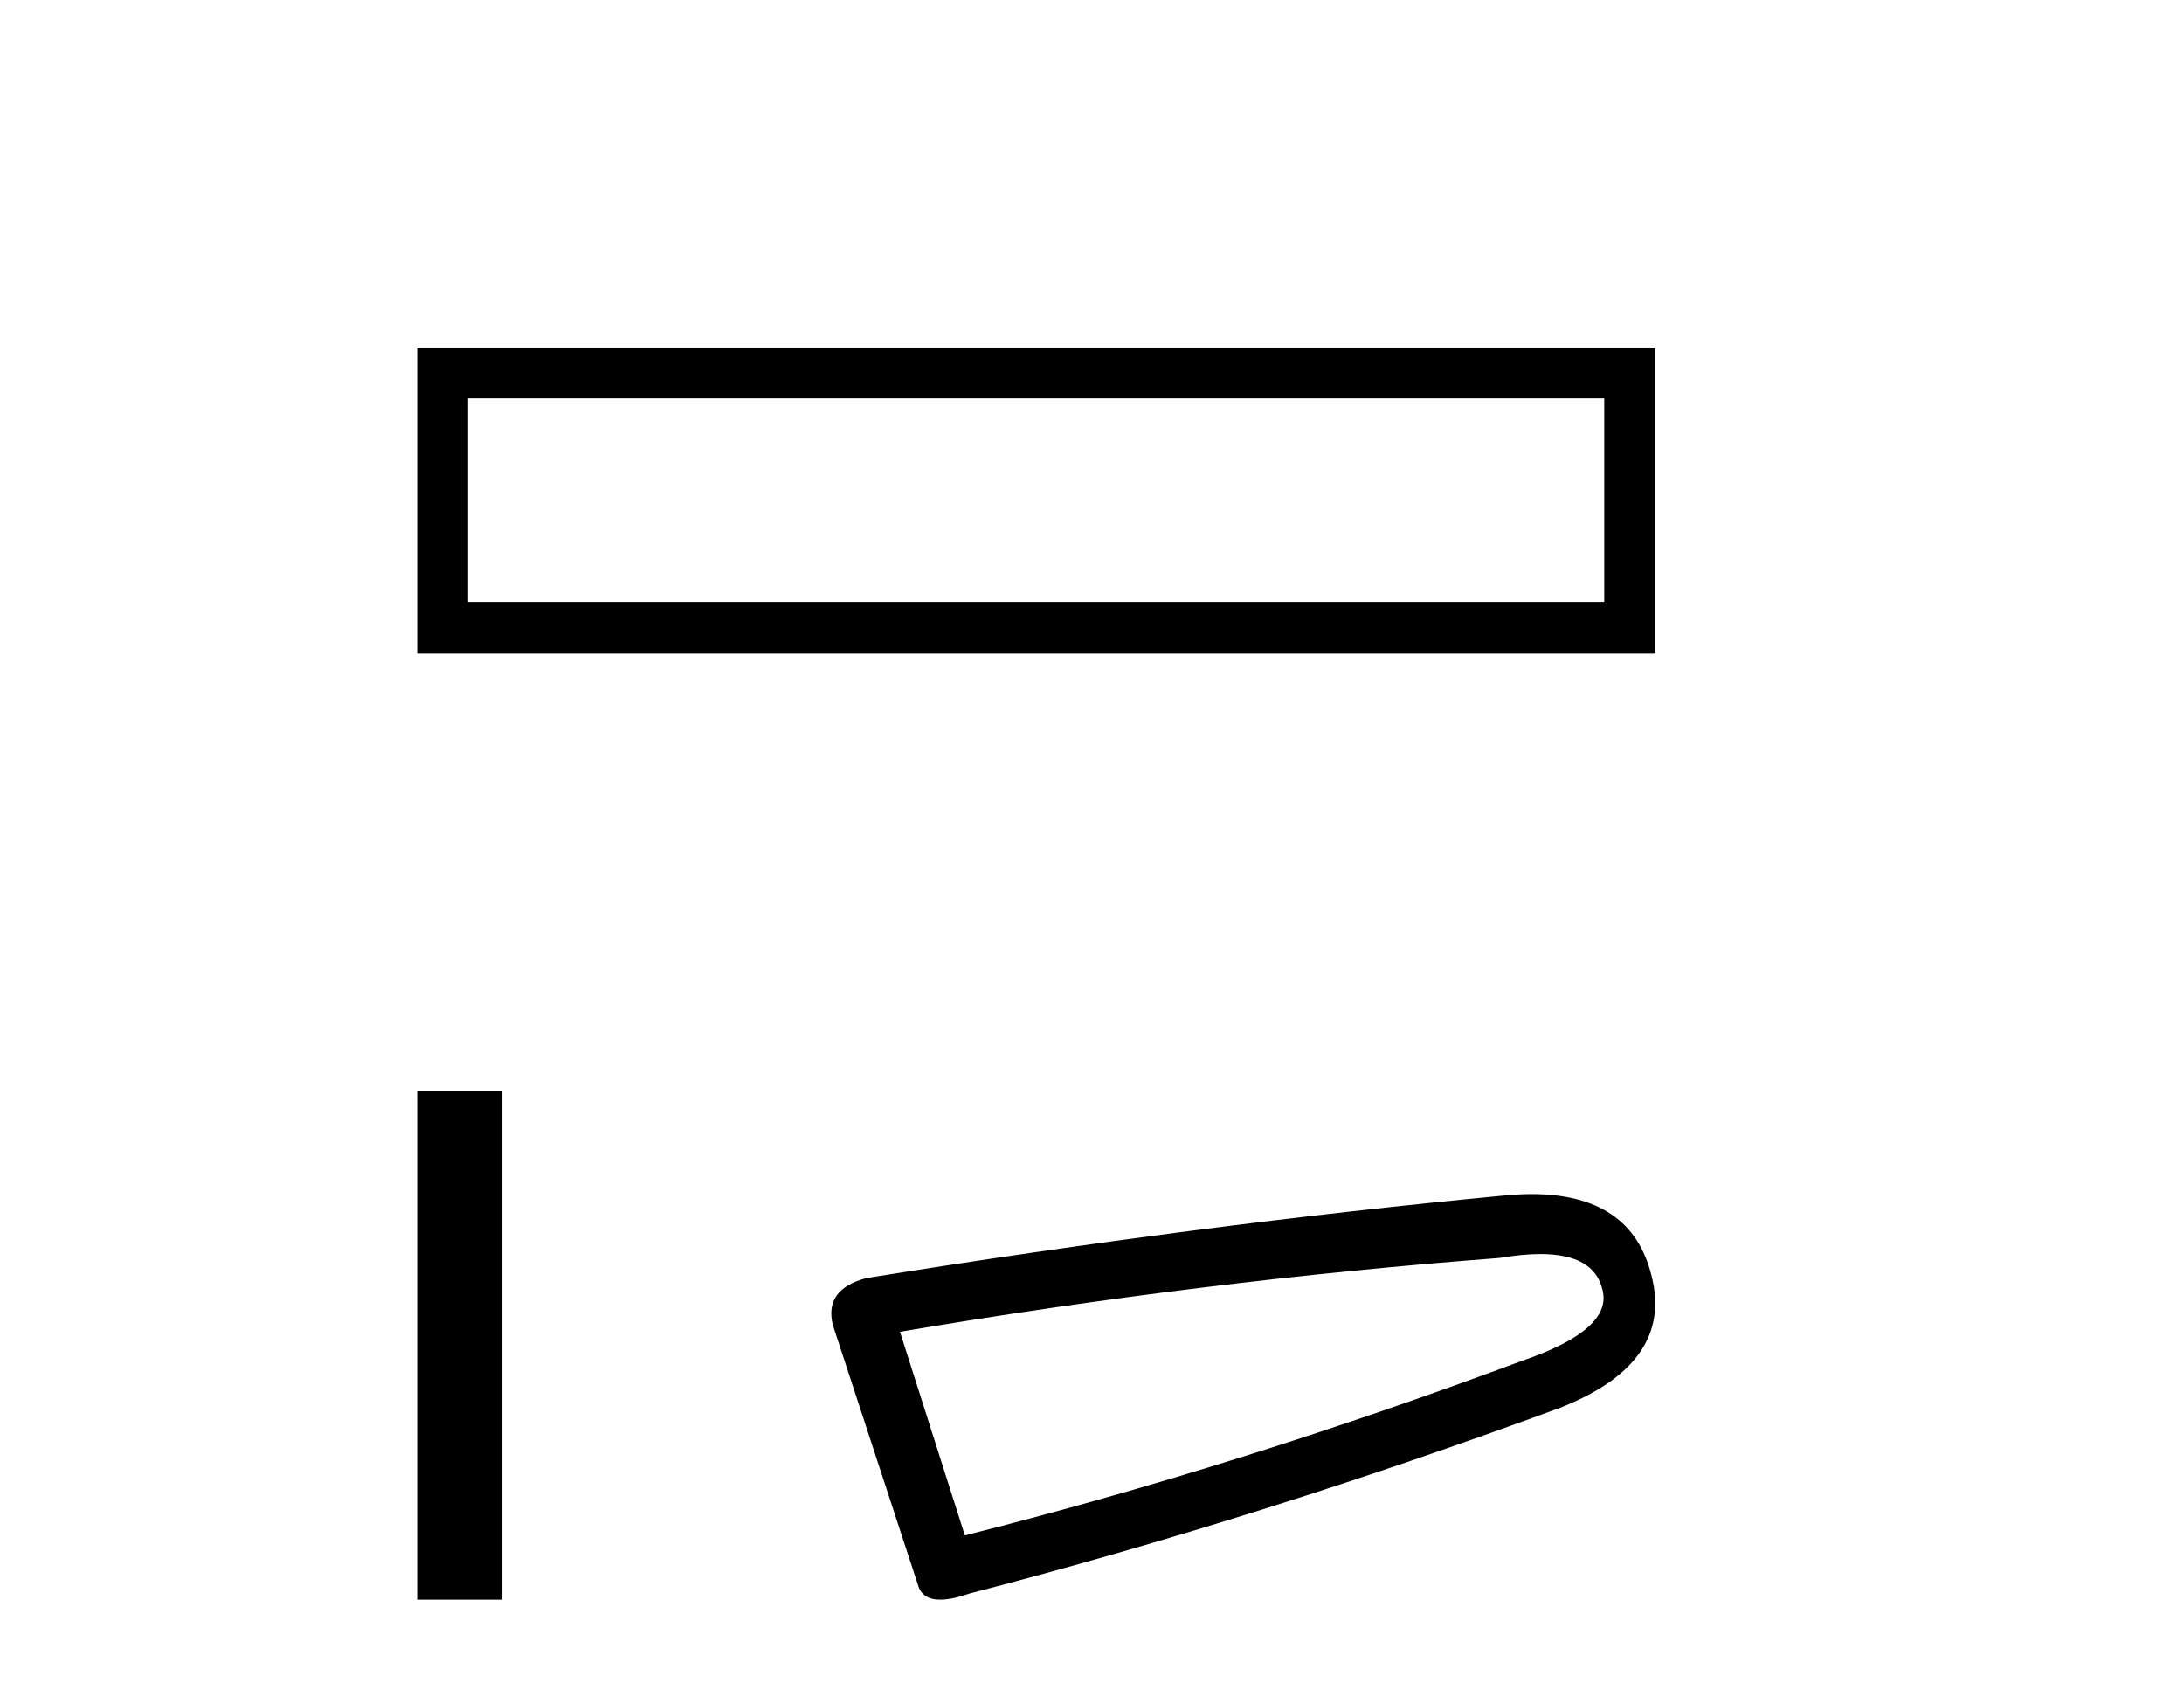
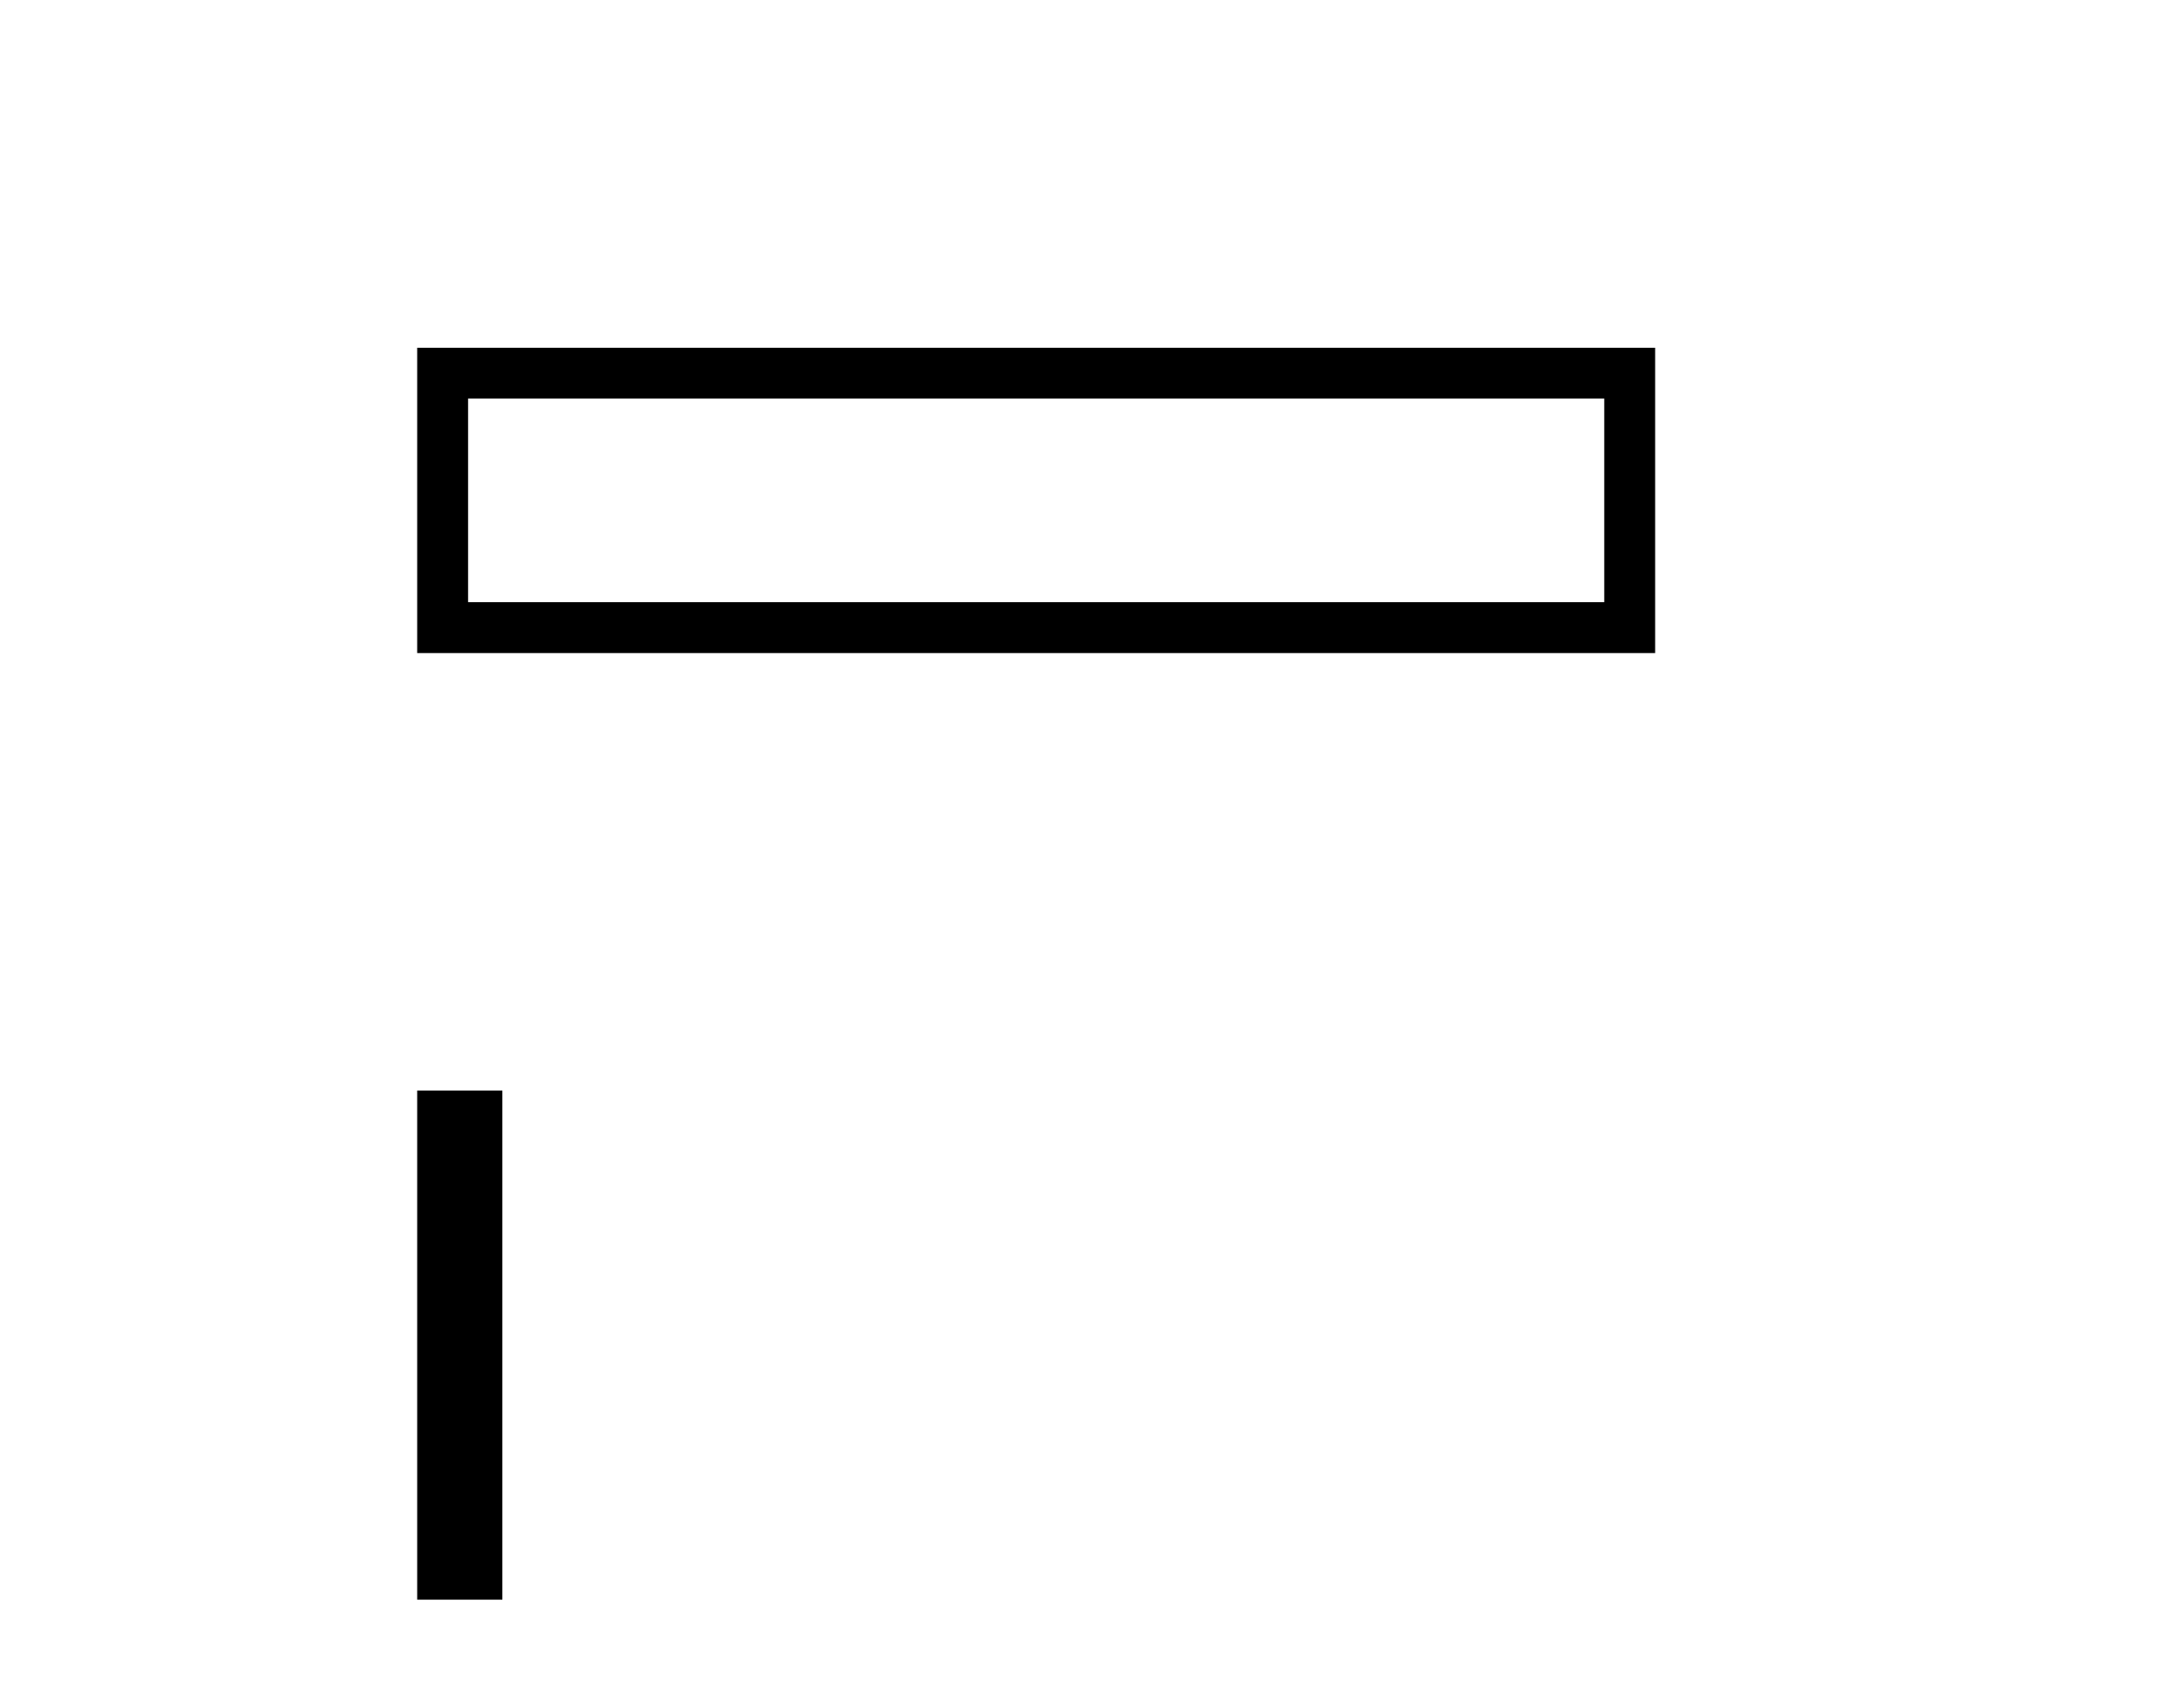
<svg xmlns="http://www.w3.org/2000/svg" width="53.0" height="41.0">
  <path d="M 10.124 8.437 L 10.124 15.844 L 40.166 15.844 L 40.166 8.437 L 10.124 8.437 M 38.931 9.67 L 38.931 14.609 L 11.359 14.609 L 11.359 9.67 L 38.931 9.67 Z" style="fill:#000000;stroke:none" />
  <path d="M 10.124 26.458 L 10.124 38.809 L 12.191 38.809 L 12.191 26.458 Z" style="fill:#000000;stroke:none" />
-   <path d="M 37.379 30.424 Q 36.944 30.424 36.388 30.519 Q 29.222 31.062 21.84 32.31 L 23.414 37.25 Q 30.091 35.567 36.931 33.016 Q 39.156 32.256 38.885 31.279 Q 38.681 30.424 37.379 30.424 ZM 37.171 28.969 Q 39.595 28.969 40.079 30.953 Q 40.622 33.07 37.854 34.156 Q 30.634 36.816 23.522 38.662 Q 23.1 38.809 22.818 38.809 Q 22.373 38.809 22.274 38.444 L 20.211 32.147 Q 19.994 31.279 21.025 31.007 Q 29.114 29.705 36.551 28.999 Q 36.875 28.969 37.171 28.969 Z" style="fill:#000000;stroke:none" />
</svg>